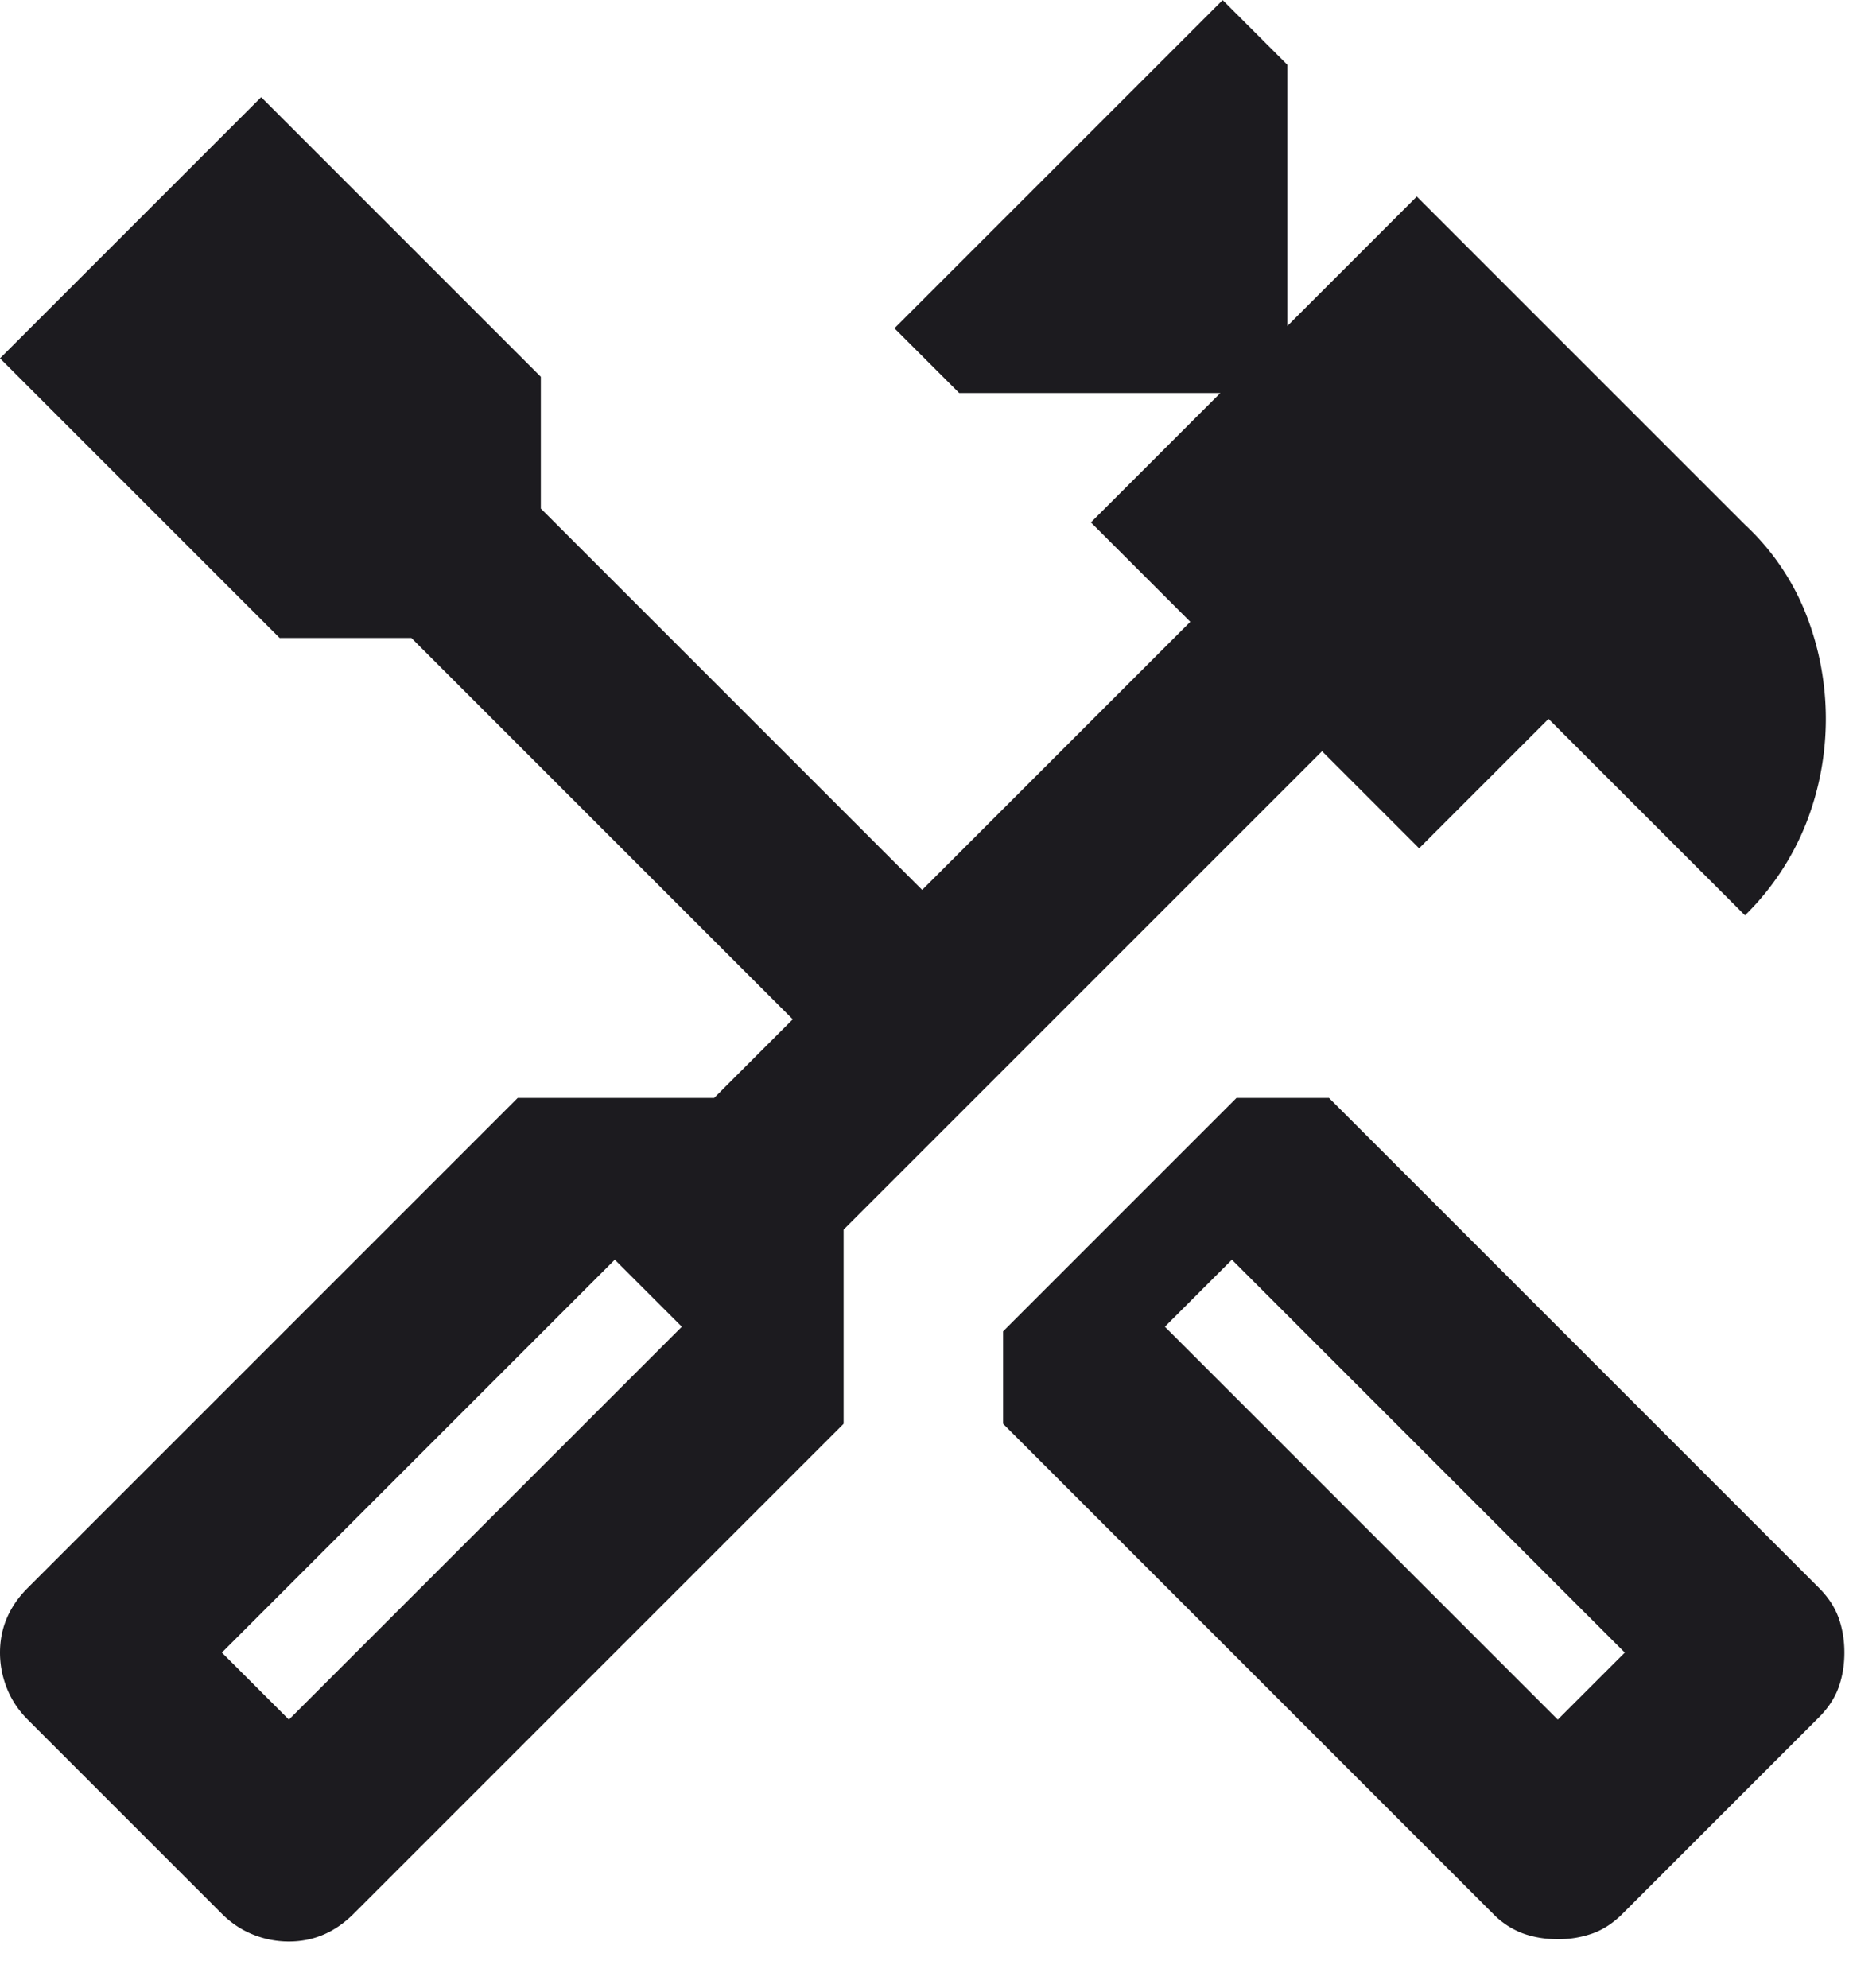
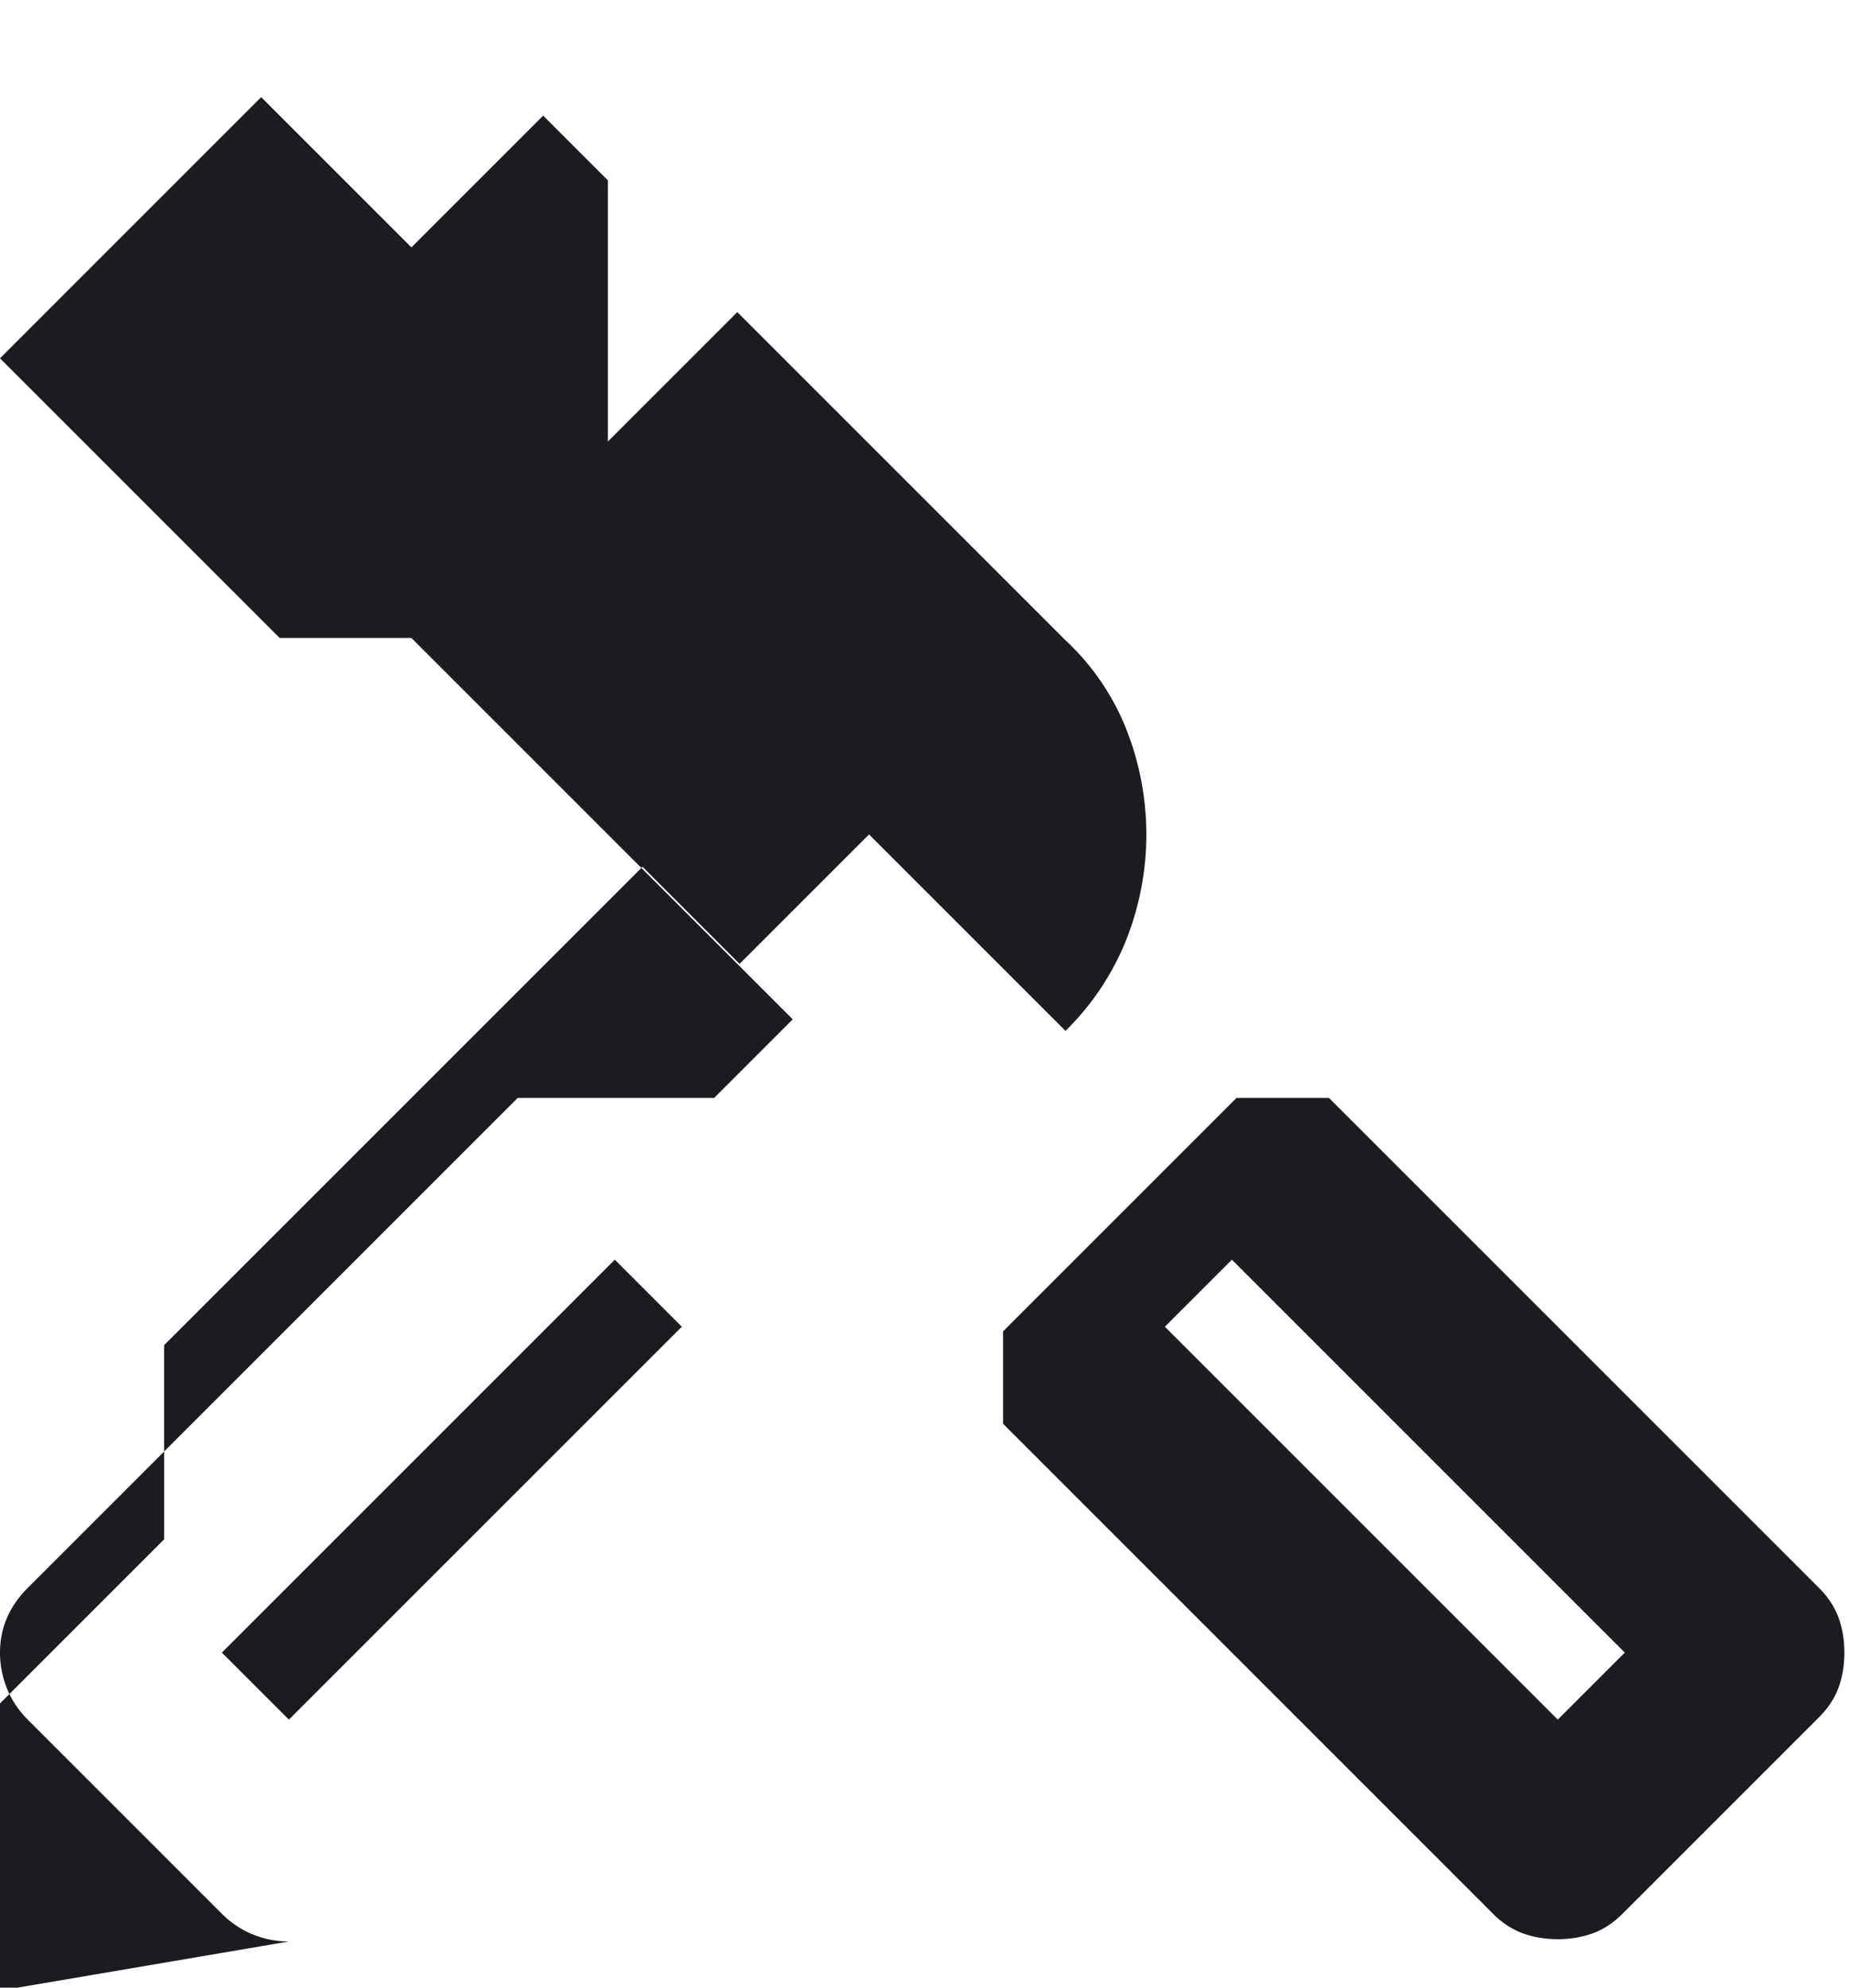
<svg xmlns="http://www.w3.org/2000/svg" width="40" height="43" fill="none">
-   <path d="M33.7 41.952c-.267 0-.517-.041-.75-.124a1.766 1.766 0 01-.65-.426l-10.6-10.6v-2l5.05-5.05h2l10.6 10.6c.2.2.342.417.426.65.083.233.124.483.124.75s-.041.517-.124.75c-.084.233-.226.45-.426.65l-4.25 4.25c-.2.2-.417.342-.65.426a2.231 2.231 0 01-.75.124zm0-4.75l1.45-1.45-8.5-8.5-1.45 1.45 8.5 8.5zm-27.45 4.8a2.06 2.06 0 01-.774-.15c-.25-.1-.476-.25-.676-.45l-4.2-4.2c-.2-.2-.35-.425-.45-.676-.1-.25-.15-.507-.15-.774s.05-.517.15-.75c.1-.233.25-.45.45-.65l10.6-10.6h4.25l1.7-1.7-8.25-8.25H6.05L0 7.752l5.65-5.65 6.05 6.05v2.85l8.25 8.25 5.8-5.8-2.15-2.15 2.8-2.8h-5.65l-1.4-1.4 7.1-7.1 1.4 1.4v5.65l2.8-2.8 7.1 7.1a5.286 5.286 0 011.326 1.95 6.197 6.197 0 010 4.5 5.756 5.756 0 01-1.326 2l-4.25-4.25-2.8 2.8-2.1-2.1-10.35 10.35v4.2l-10.6 10.6c-.2.2-.417.35-.65.45-.233.1-.483.15-.75.15zm0-4.8l8.5-8.5-1.45-1.45-8.5 8.5 1.45 1.45z" fill="#1C1B1F" />
+   <path d="M33.7 41.952c-.267 0-.517-.041-.75-.124a1.766 1.766 0 01-.65-.426l-10.6-10.6v-2l5.05-5.05h2l10.6 10.6c.2.2.342.417.426.65.083.233.124.483.124.75s-.041.517-.124.75c-.084.233-.226.45-.426.65l-4.25 4.25c-.2.2-.417.342-.65.426a2.231 2.231 0 01-.75.124zm0-4.75l1.45-1.45-8.5-8.5-1.45 1.45 8.5 8.5zm-27.45 4.8a2.06 2.06 0 01-.774-.15c-.25-.1-.476-.25-.676-.45l-4.2-4.2c-.2-.2-.35-.425-.45-.676-.1-.25-.15-.507-.15-.774s.05-.517.15-.75c.1-.233.25-.45.45-.65l10.6-10.6h4.25l1.7-1.7-8.25-8.25H6.05L0 7.752l5.65-5.65 6.05 6.05v2.85h-5.65l-1.4-1.4 7.1-7.1 1.4 1.4v5.65l2.8-2.8 7.1 7.1a5.286 5.286 0 011.326 1.95 6.197 6.197 0 010 4.5 5.756 5.756 0 01-1.326 2l-4.25-4.25-2.8 2.8-2.1-2.1-10.35 10.35v4.2l-10.6 10.6c-.2.2-.417.35-.65.45-.233.1-.483.15-.75.15zm0-4.8l8.5-8.5-1.45-1.45-8.5 8.5 1.45 1.45z" fill="#1C1B1F" />
</svg>